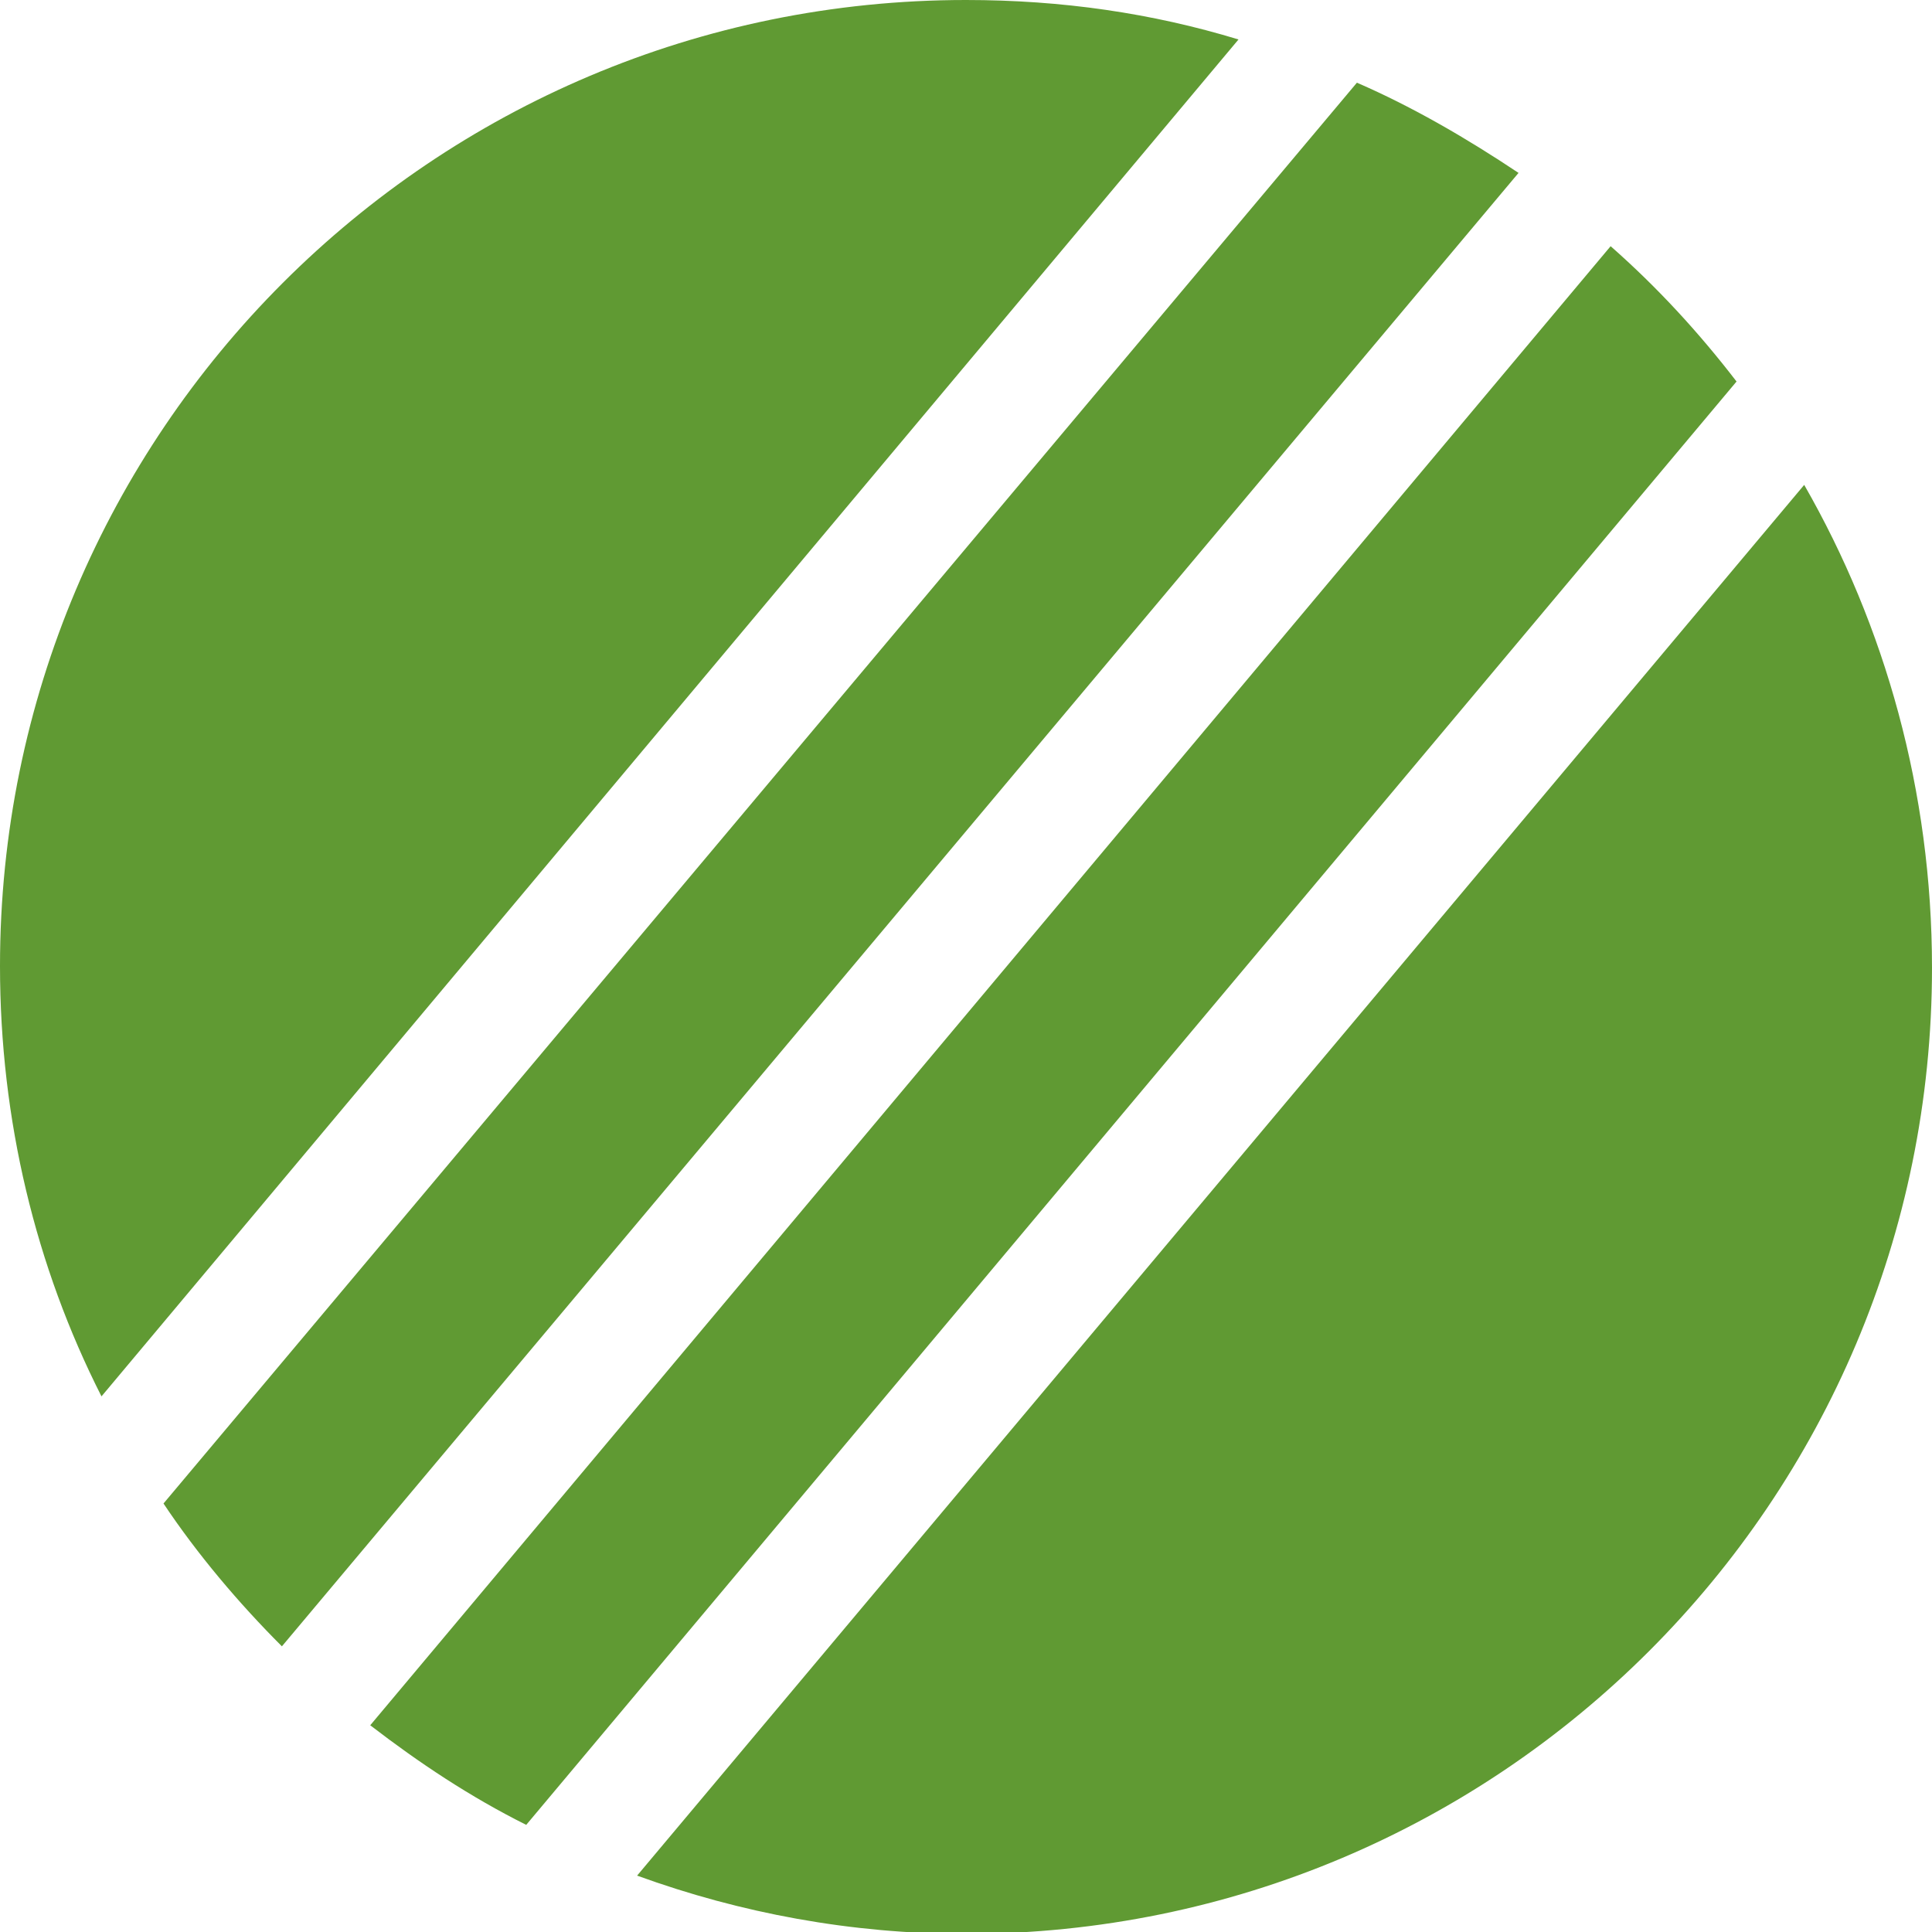
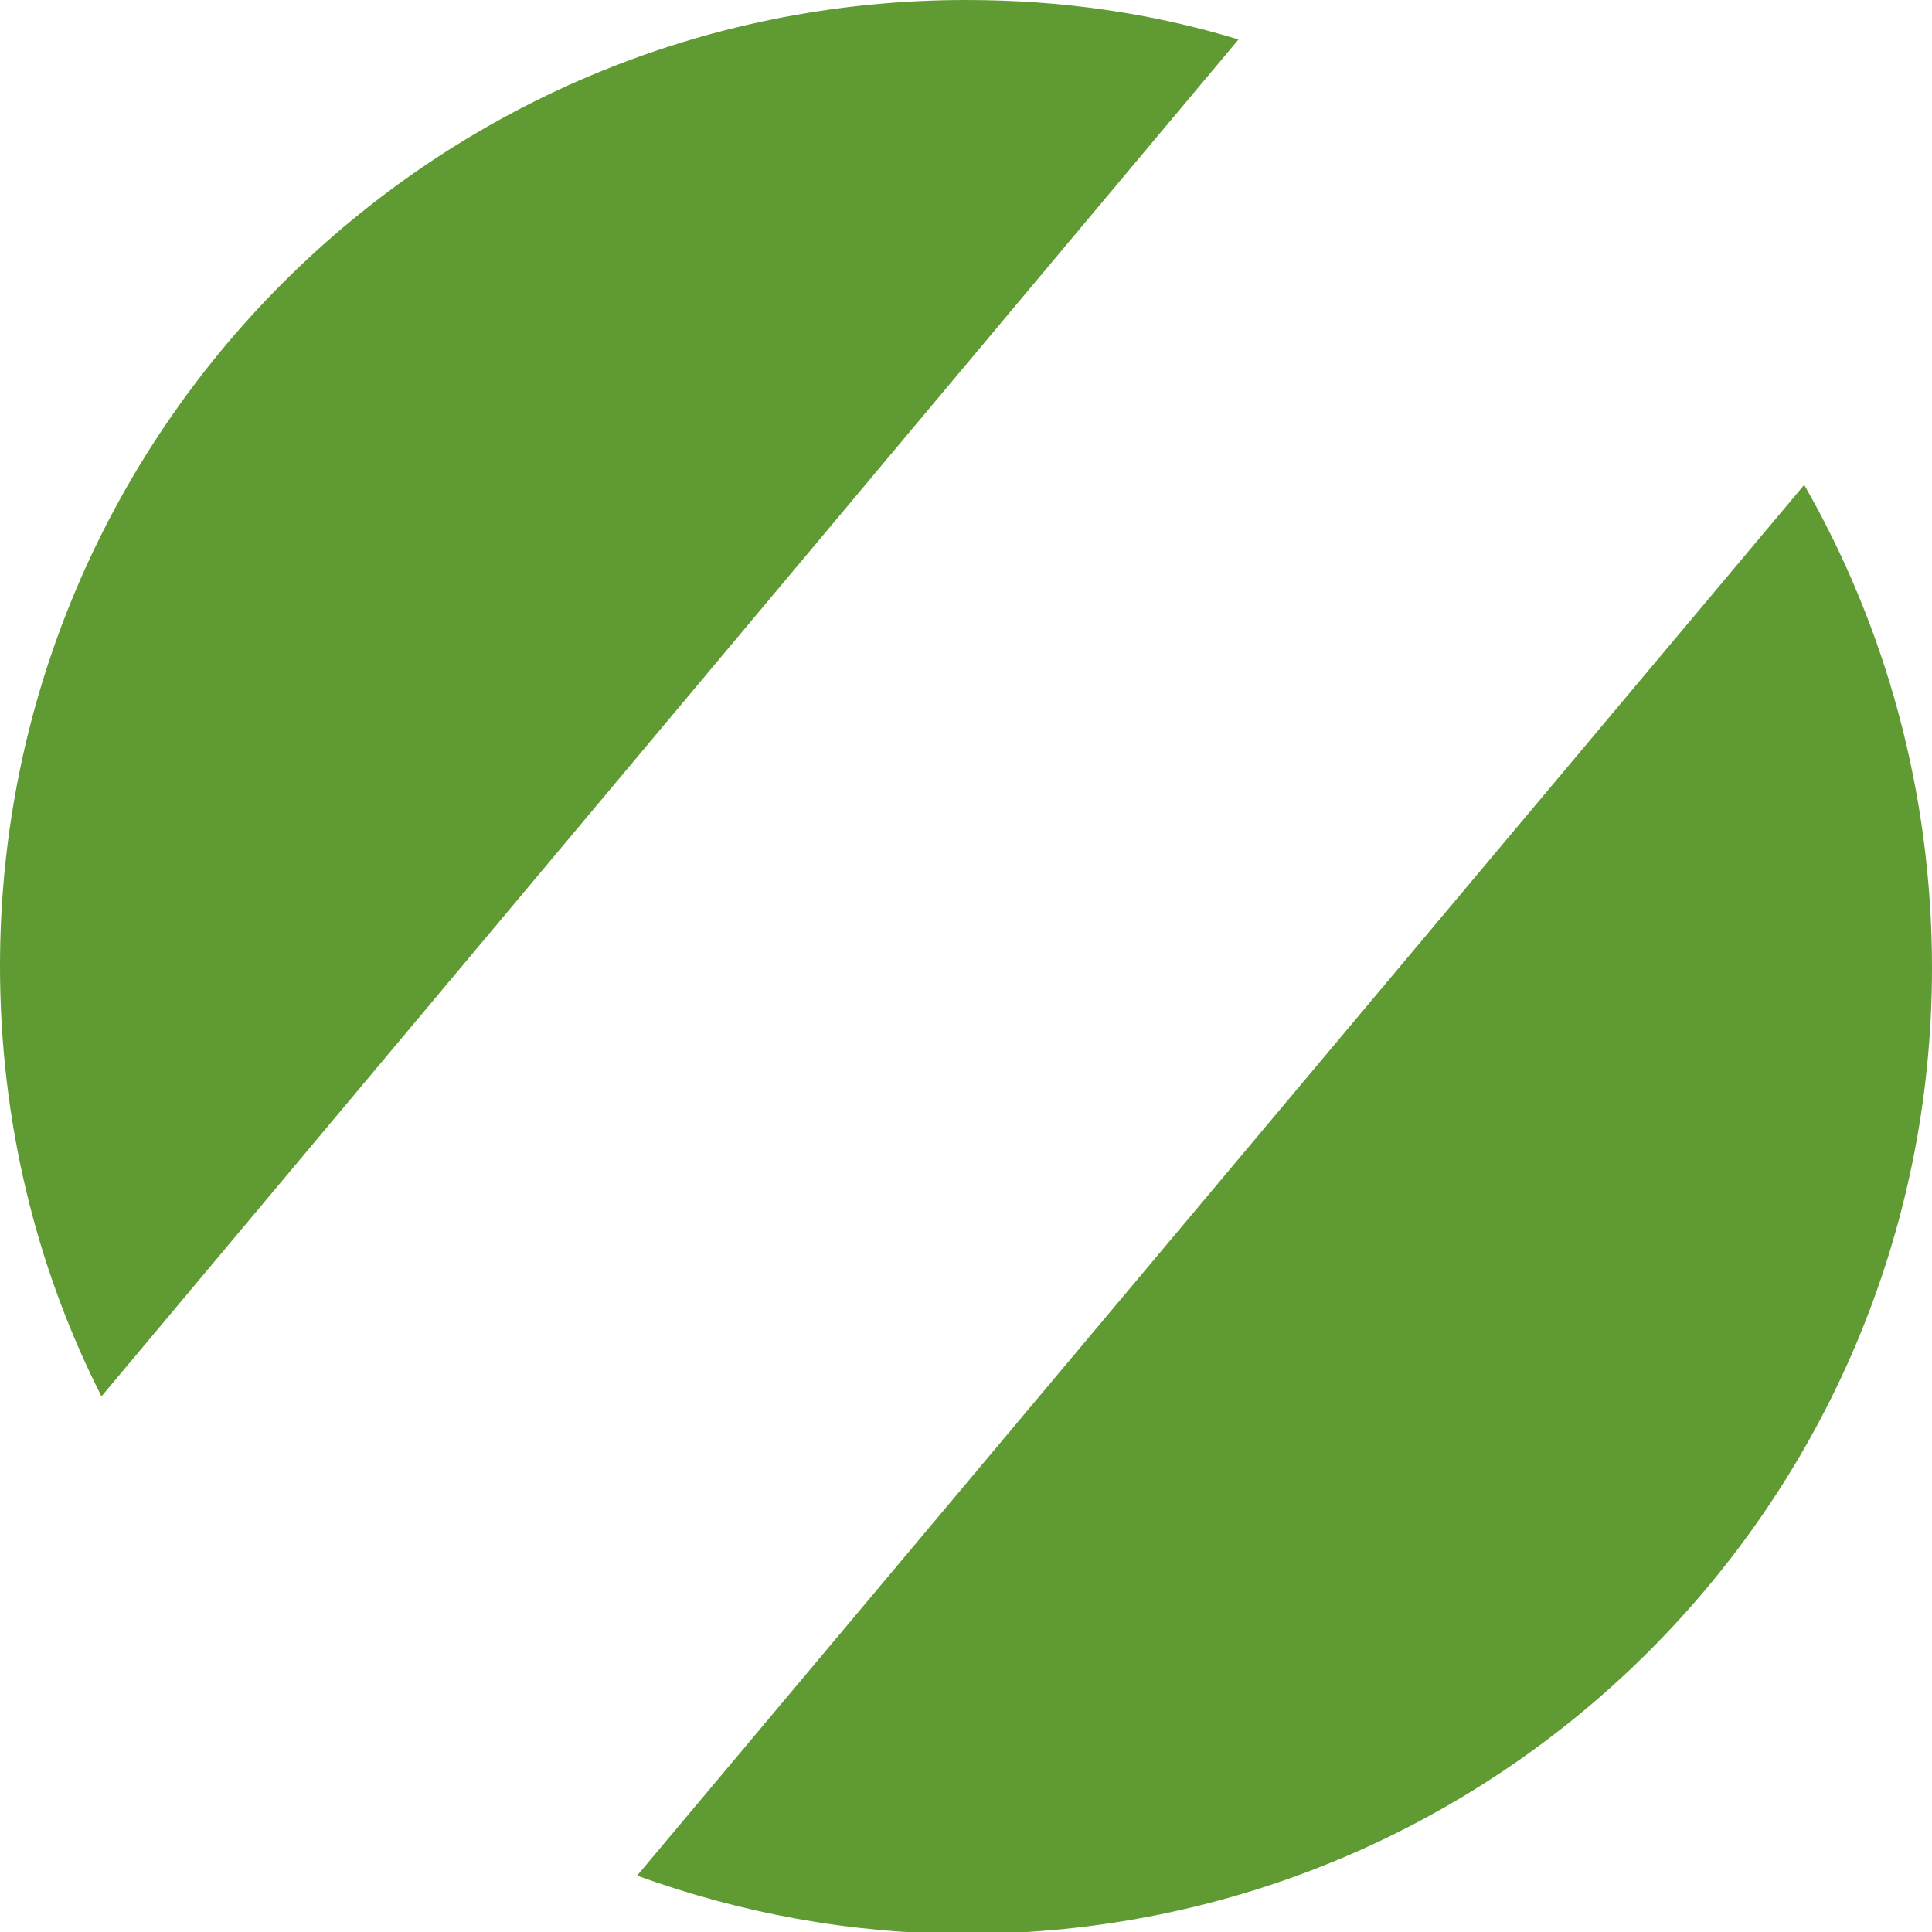
<svg xmlns="http://www.w3.org/2000/svg" version="1.1" id="Layer_1" x="0px" y="0px" viewBox="0 0 102.8 102.8" style="enable-background:new 0 0 102.8 102.8;" xml:space="preserve">
  <style type="text/css">
  .st0{fill:#609A33;}
 </style>
  <g>
    <g>
-       <path class="st0" d="M72.2,4.4L8.7,80c1.8,2.7,4,5.3,6.3,7.6L80.8,9.2C78.1,7.4,75.2,5.7,72.2,4.4z">
-    </path>
      <path class="st0" d="M51.4,0C23,0,0,23,0,51.4c0,8.2,1.9,16,5.4,22.9L65.9,2.1C61.3,0.7,56.5,0,51.4,0z">
-    </path>
-       <path class="st0" d="M85.7,13.1l-66,78.7c2.6,2,5.3,3.8,8.3,5.3l64.4-76.8C90.4,17.7,88.2,15.3,85.7,13.1z">
   </path>
      <path class="st0" d="M96,25.8l-62.1,74c5.5,2,11.4,3.1,17.5,3.1c28.4,0,51.4-23,51.4-51.4C102.8,42.1,100.3,33.3,96,25.8z">
   </path>
    </g>
  </g>
</svg>